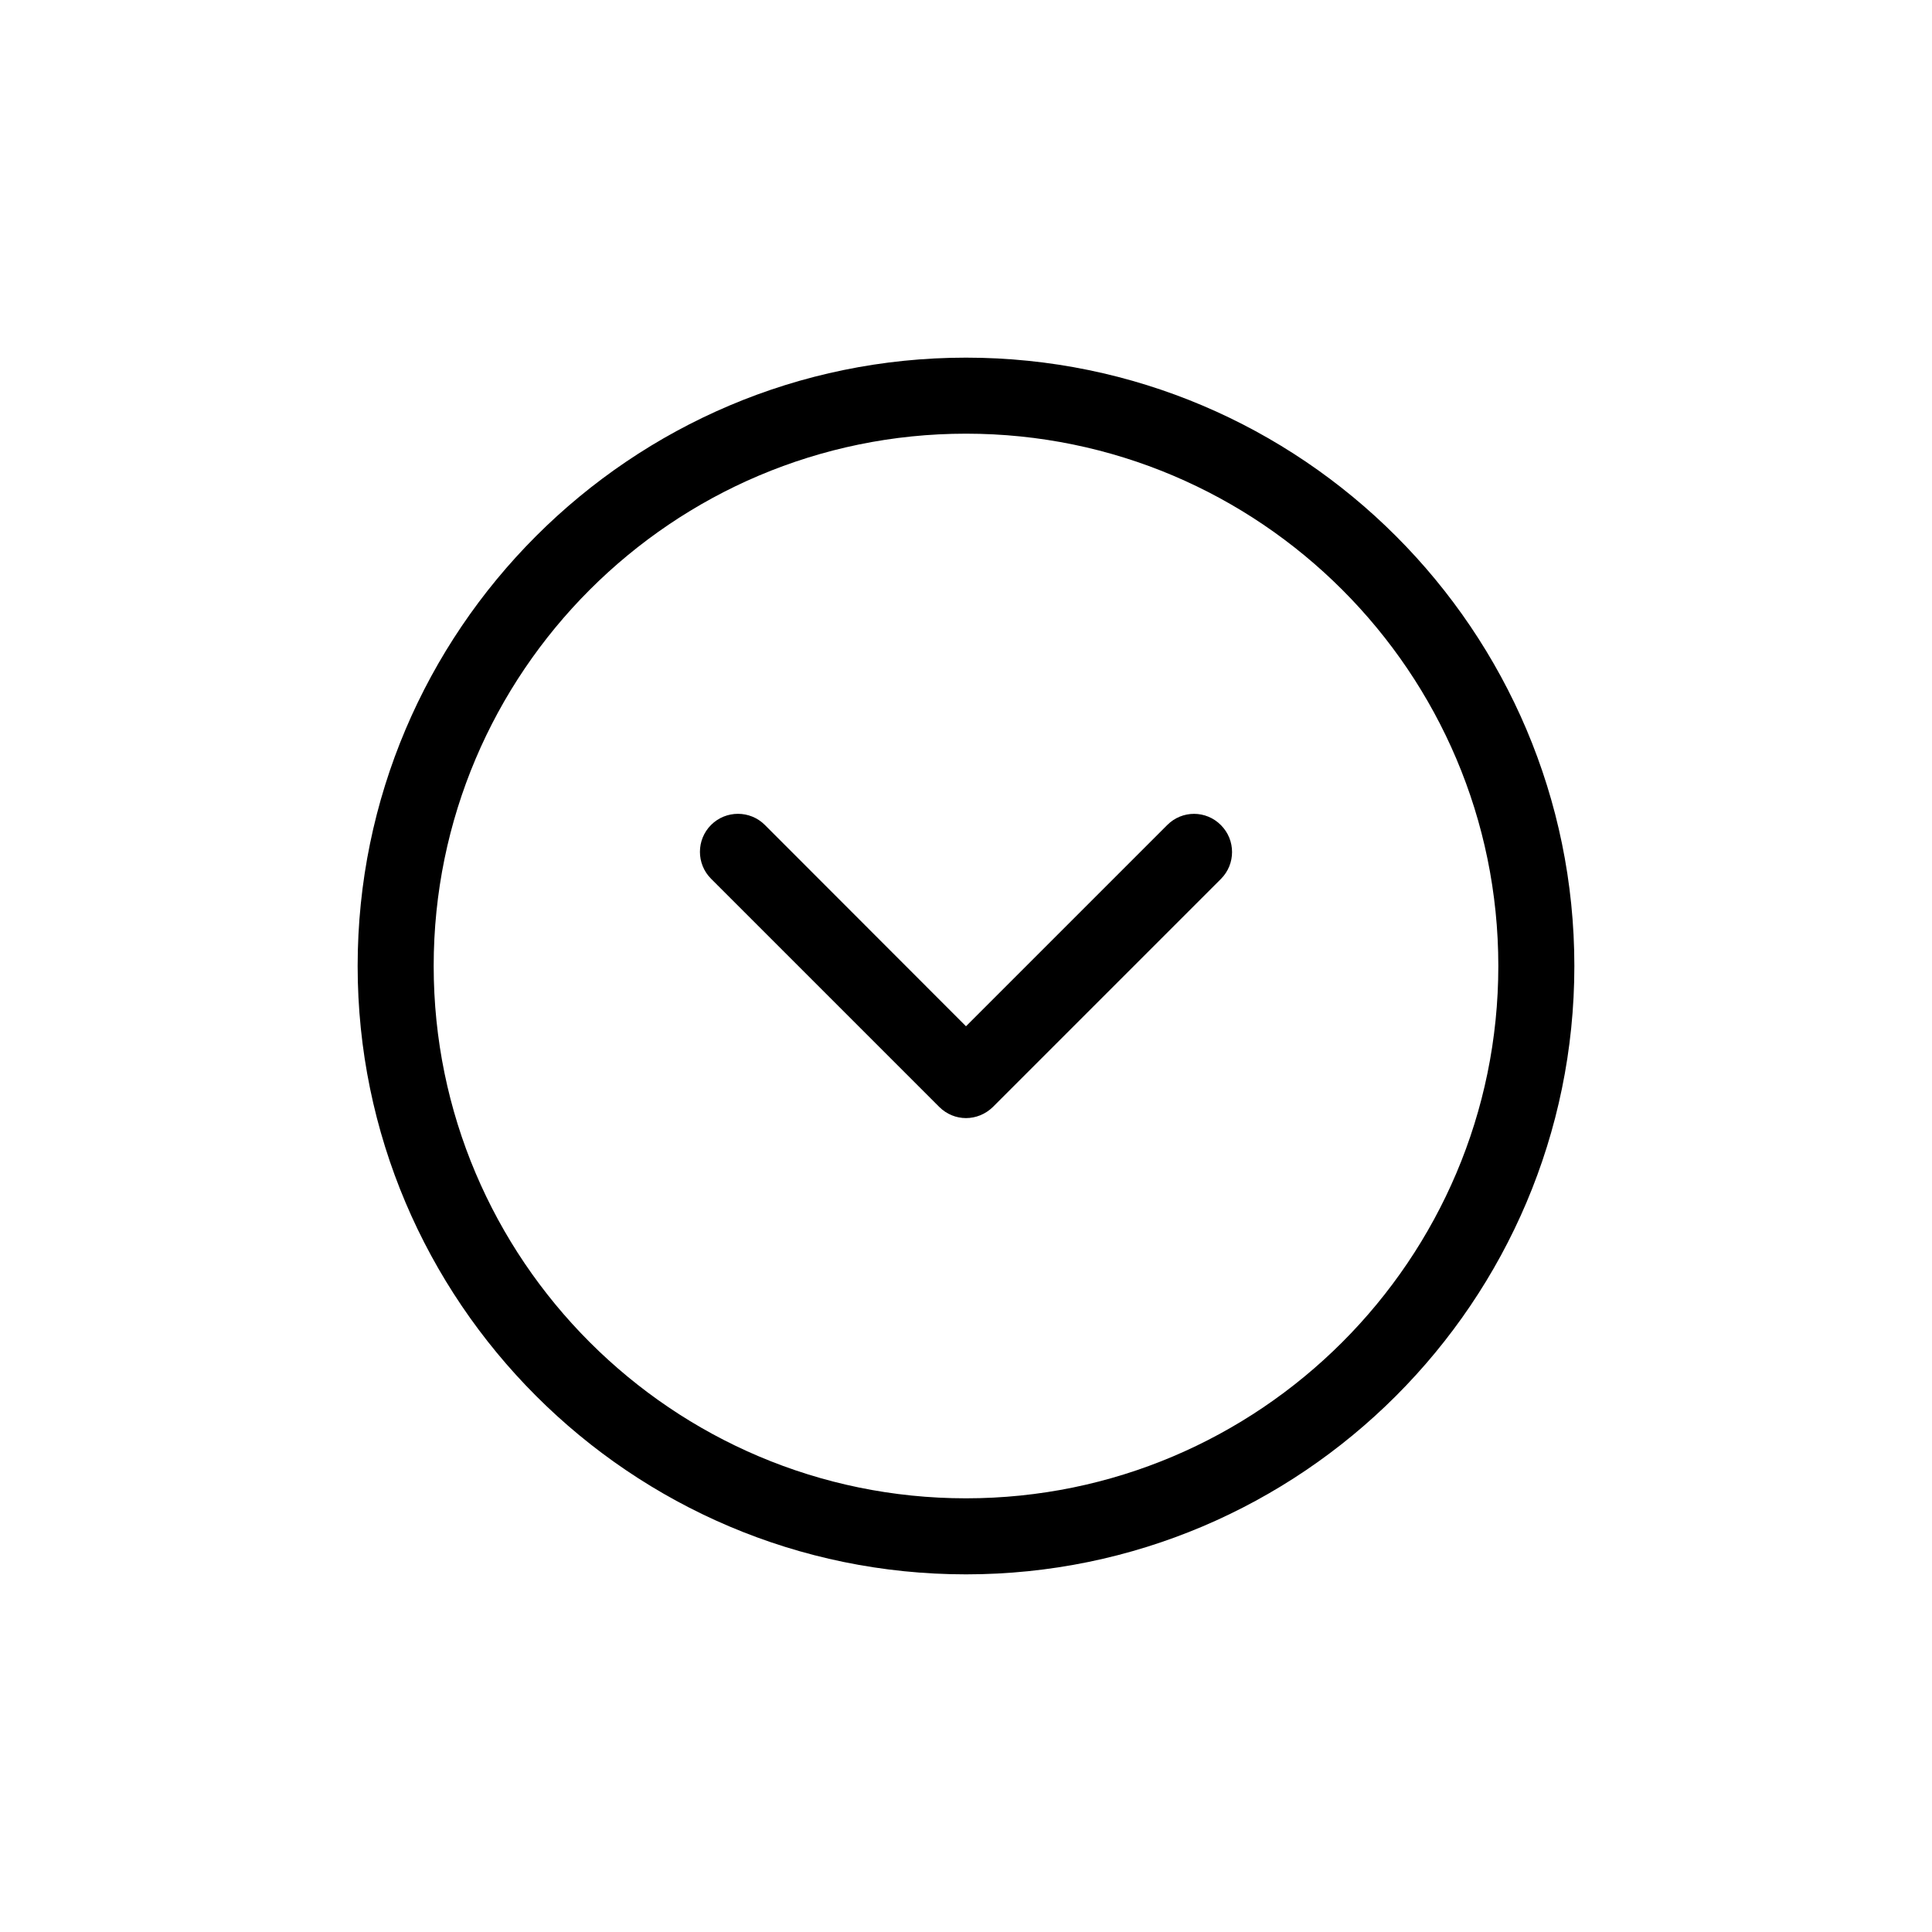
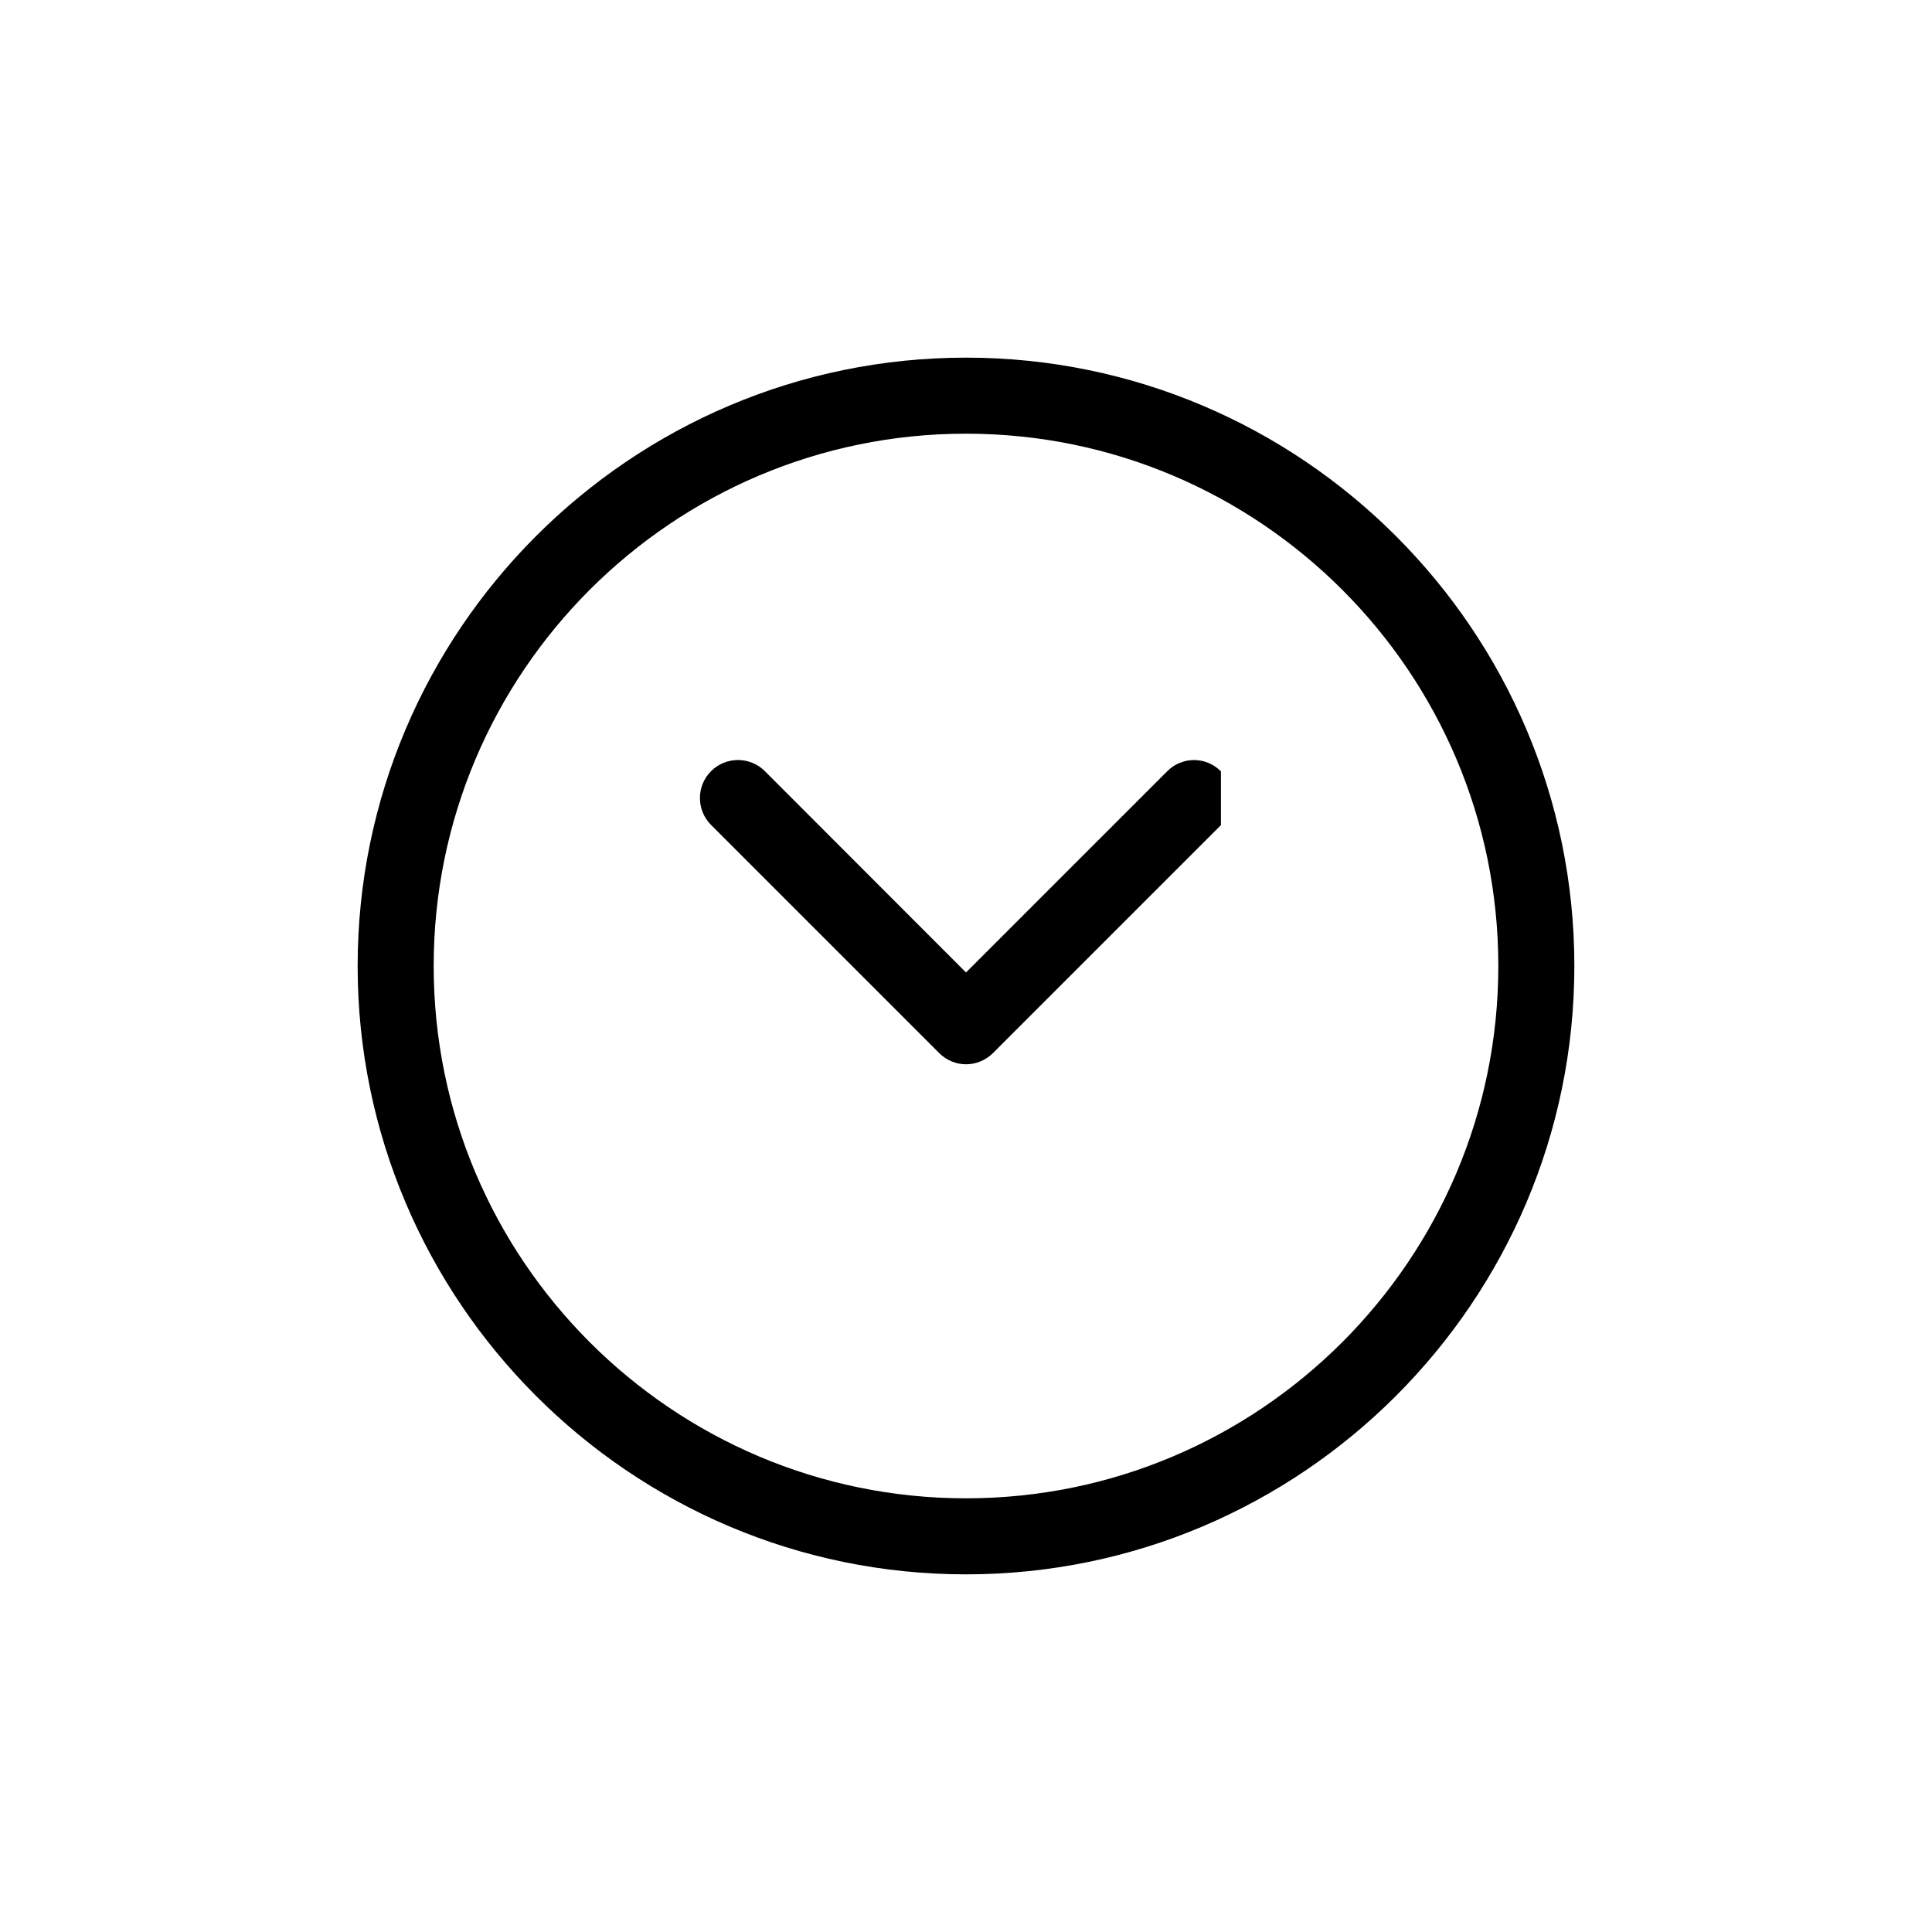
<svg xmlns="http://www.w3.org/2000/svg" fill="#000000" width="800px" height="800px" version="1.1" viewBox="144 144 512 512">
-   <path d="m400 238.78c-88.871 0-161.22 72.348-161.22 161.22s72.348 161.22 161.22 161.22 161.22-72.348 161.22-161.22c0-88.875-72.348-161.22-161.22-161.22zm0 302.29c-77.789 0-141.07-63.277-141.07-141.07s63.277-141.07 141.07-141.07 141.07 63.277 141.07 141.07c0 77.785-63.281 141.07-141.07 141.07zm67.559-178.4c3.93 3.93 3.93 10.328 0 14.258l-60.457 60.457c-1.965 1.914-4.535 2.922-7.102 2.922-2.57 0-5.141-1.008-7.106-2.973l-60.457-60.457c-3.93-3.93-3.93-10.328 0-14.258 3.93-3.93 10.328-3.93 14.258 0l53.305 53.352 53.352-53.352c3.93-3.93 10.277-3.93 14.207 0.051z" />
+   <path d="m400 238.78c-88.871 0-161.22 72.348-161.22 161.22s72.348 161.22 161.22 161.22 161.22-72.348 161.22-161.22c0-88.875-72.348-161.22-161.22-161.22zm0 302.29c-77.789 0-141.07-63.277-141.07-141.07s63.277-141.07 141.07-141.07 141.07 63.277 141.07 141.07c0 77.785-63.281 141.07-141.07 141.07zm67.559-178.4l-60.457 60.457c-1.965 1.914-4.535 2.922-7.102 2.922-2.57 0-5.141-1.008-7.106-2.973l-60.457-60.457c-3.93-3.93-3.93-10.328 0-14.258 3.93-3.93 10.328-3.93 14.258 0l53.305 53.352 53.352-53.352c3.93-3.93 10.277-3.93 14.207 0.051z" />
</svg>